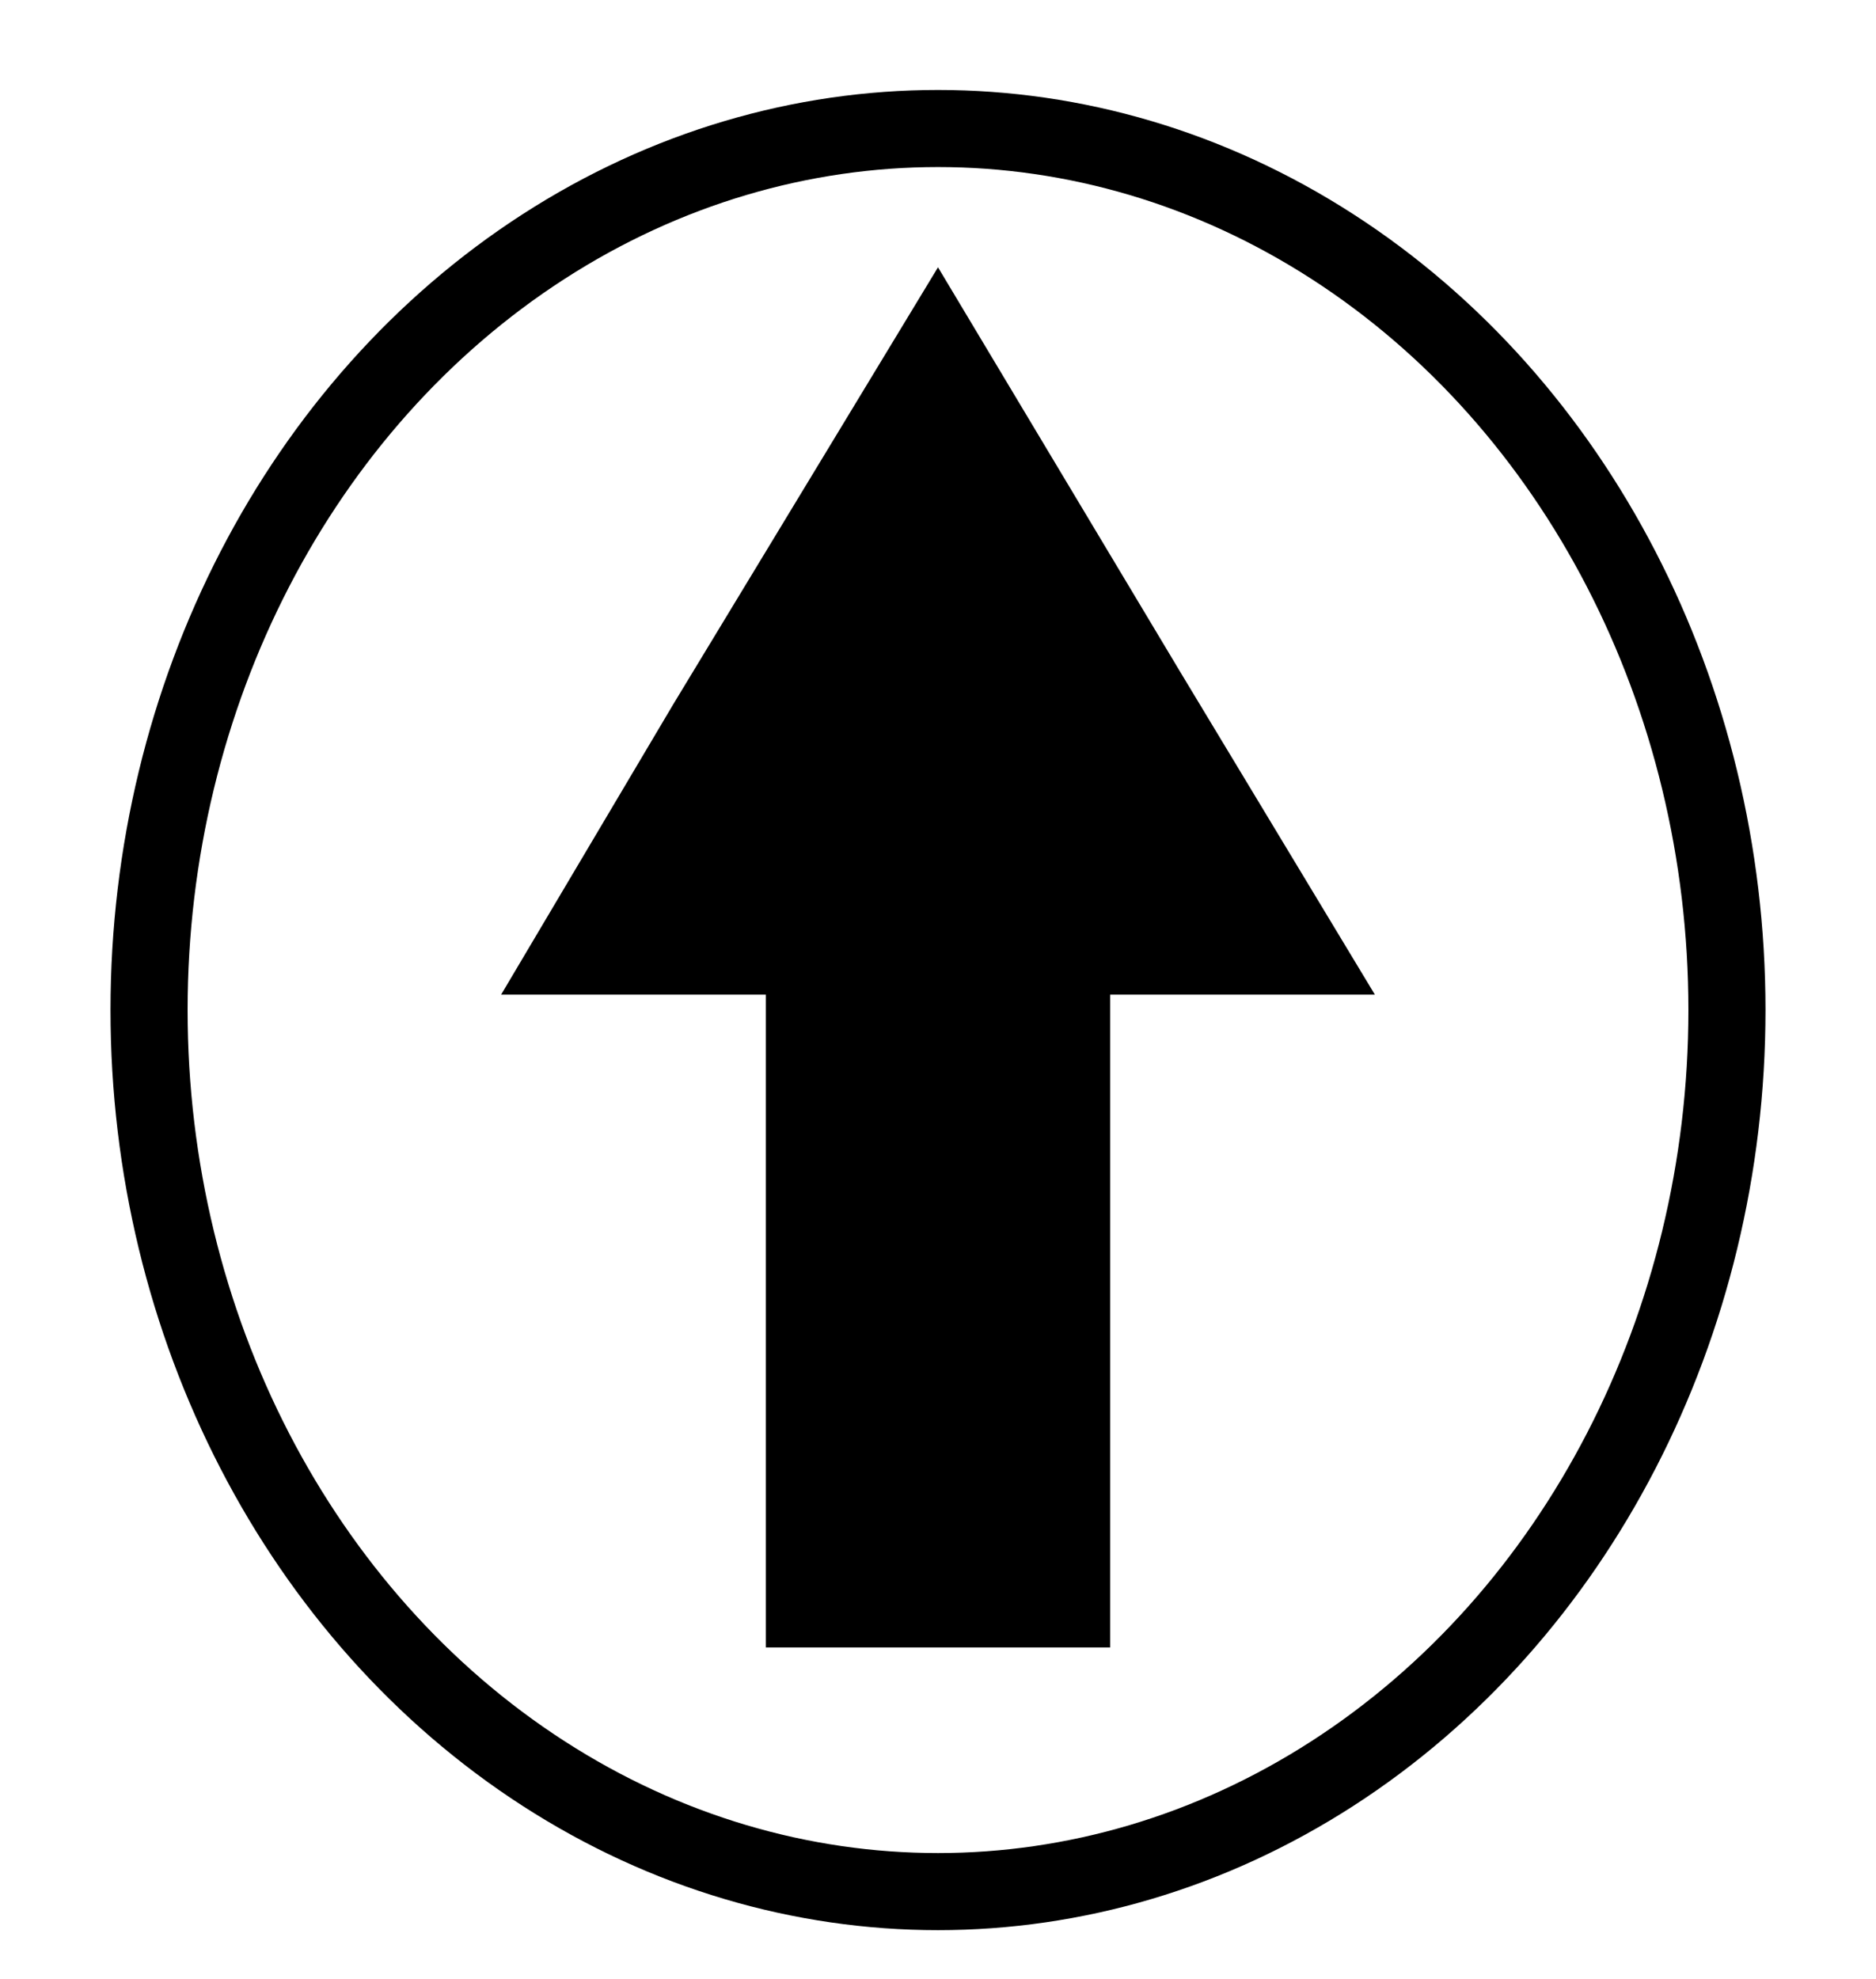
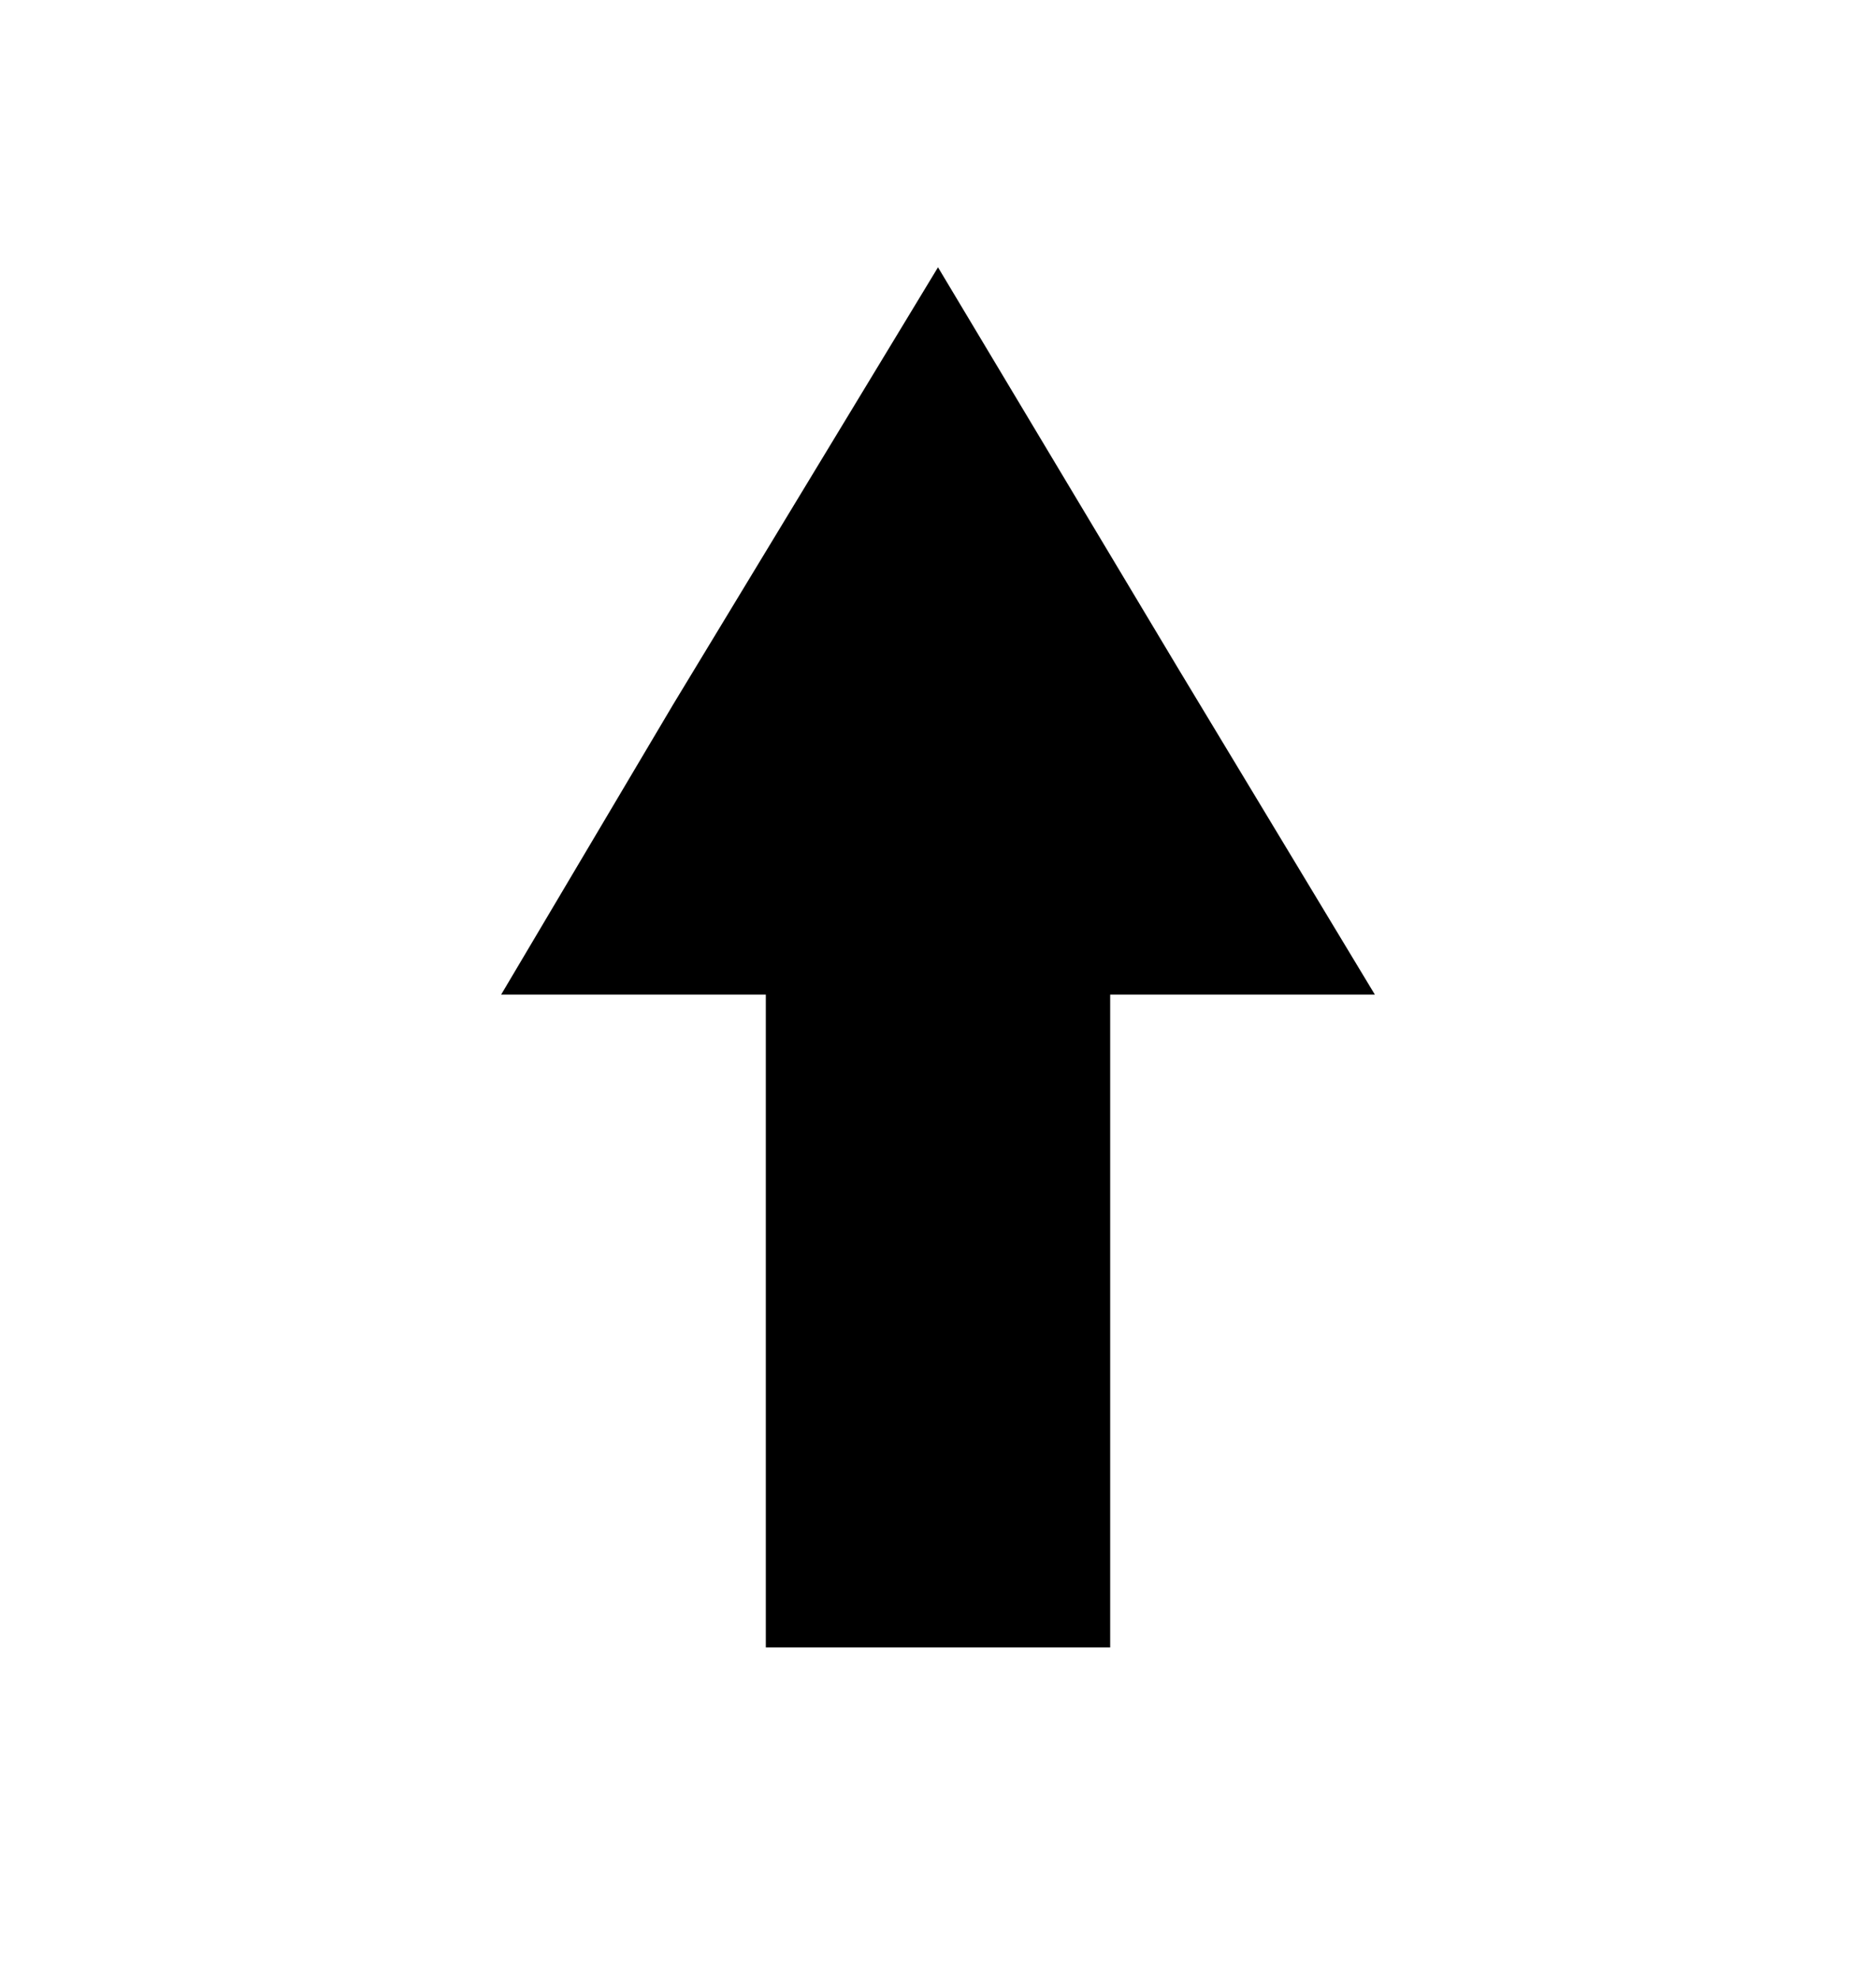
<svg xmlns="http://www.w3.org/2000/svg" version="1.1" id="Layer_1" x="0px" y="0px" viewBox="0 0 73 77" style="enable-background:new 0 0 73 77;" xml:space="preserve">
  <style type="text/css">
	.st0{fill:#FFFFFF;}
	.st1{fill:#FFFFFF;stroke:#000000;stroke-width:3;stroke-miterlimit:10;}
</style>
-   <rect x="-9.2" y="-5" class="st0" width="88.4" height="88.4" />
-   <ellipse class="st1" cx="36.5" cy="39.3" rx="30.7" ry="34.3" />
  <rect x="29.8" y="31.4" width="13.4" height="32.7" />
  <polyline points="36.5,10.4 45.9,26.1 53.5,38.7 36.5,38.7 19.5,38.7 26.2,27.4 " />
</svg>